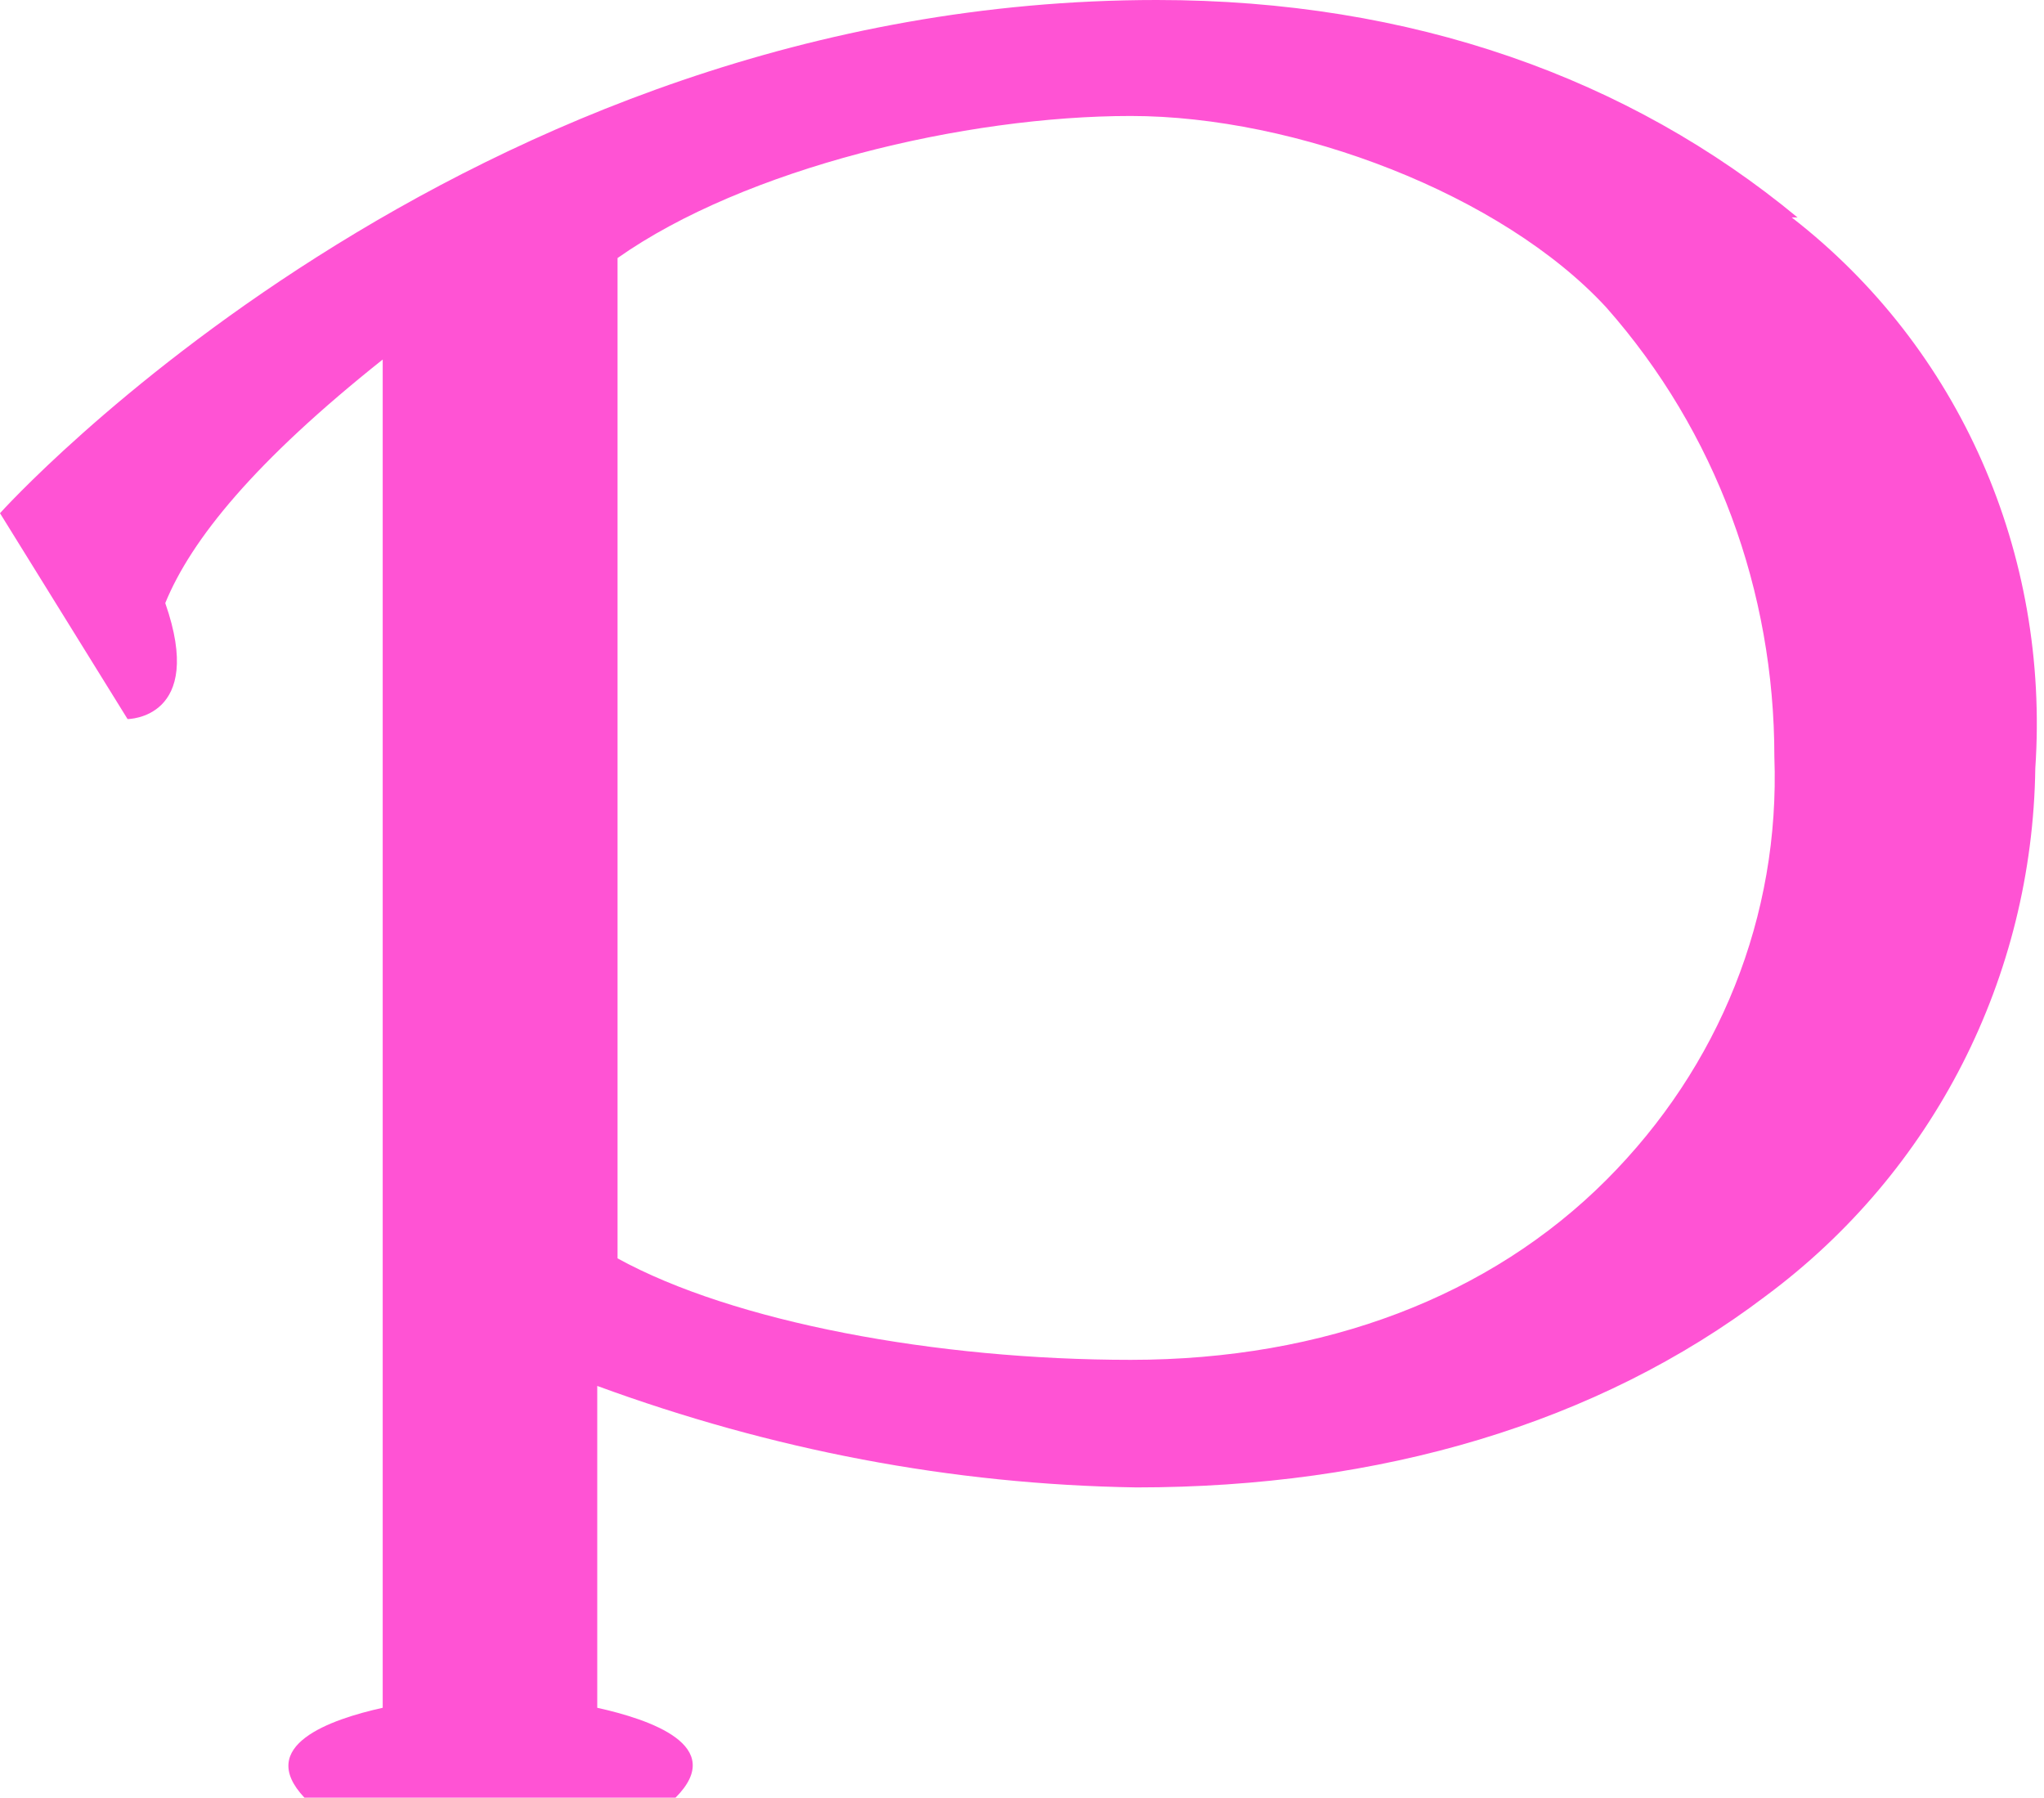
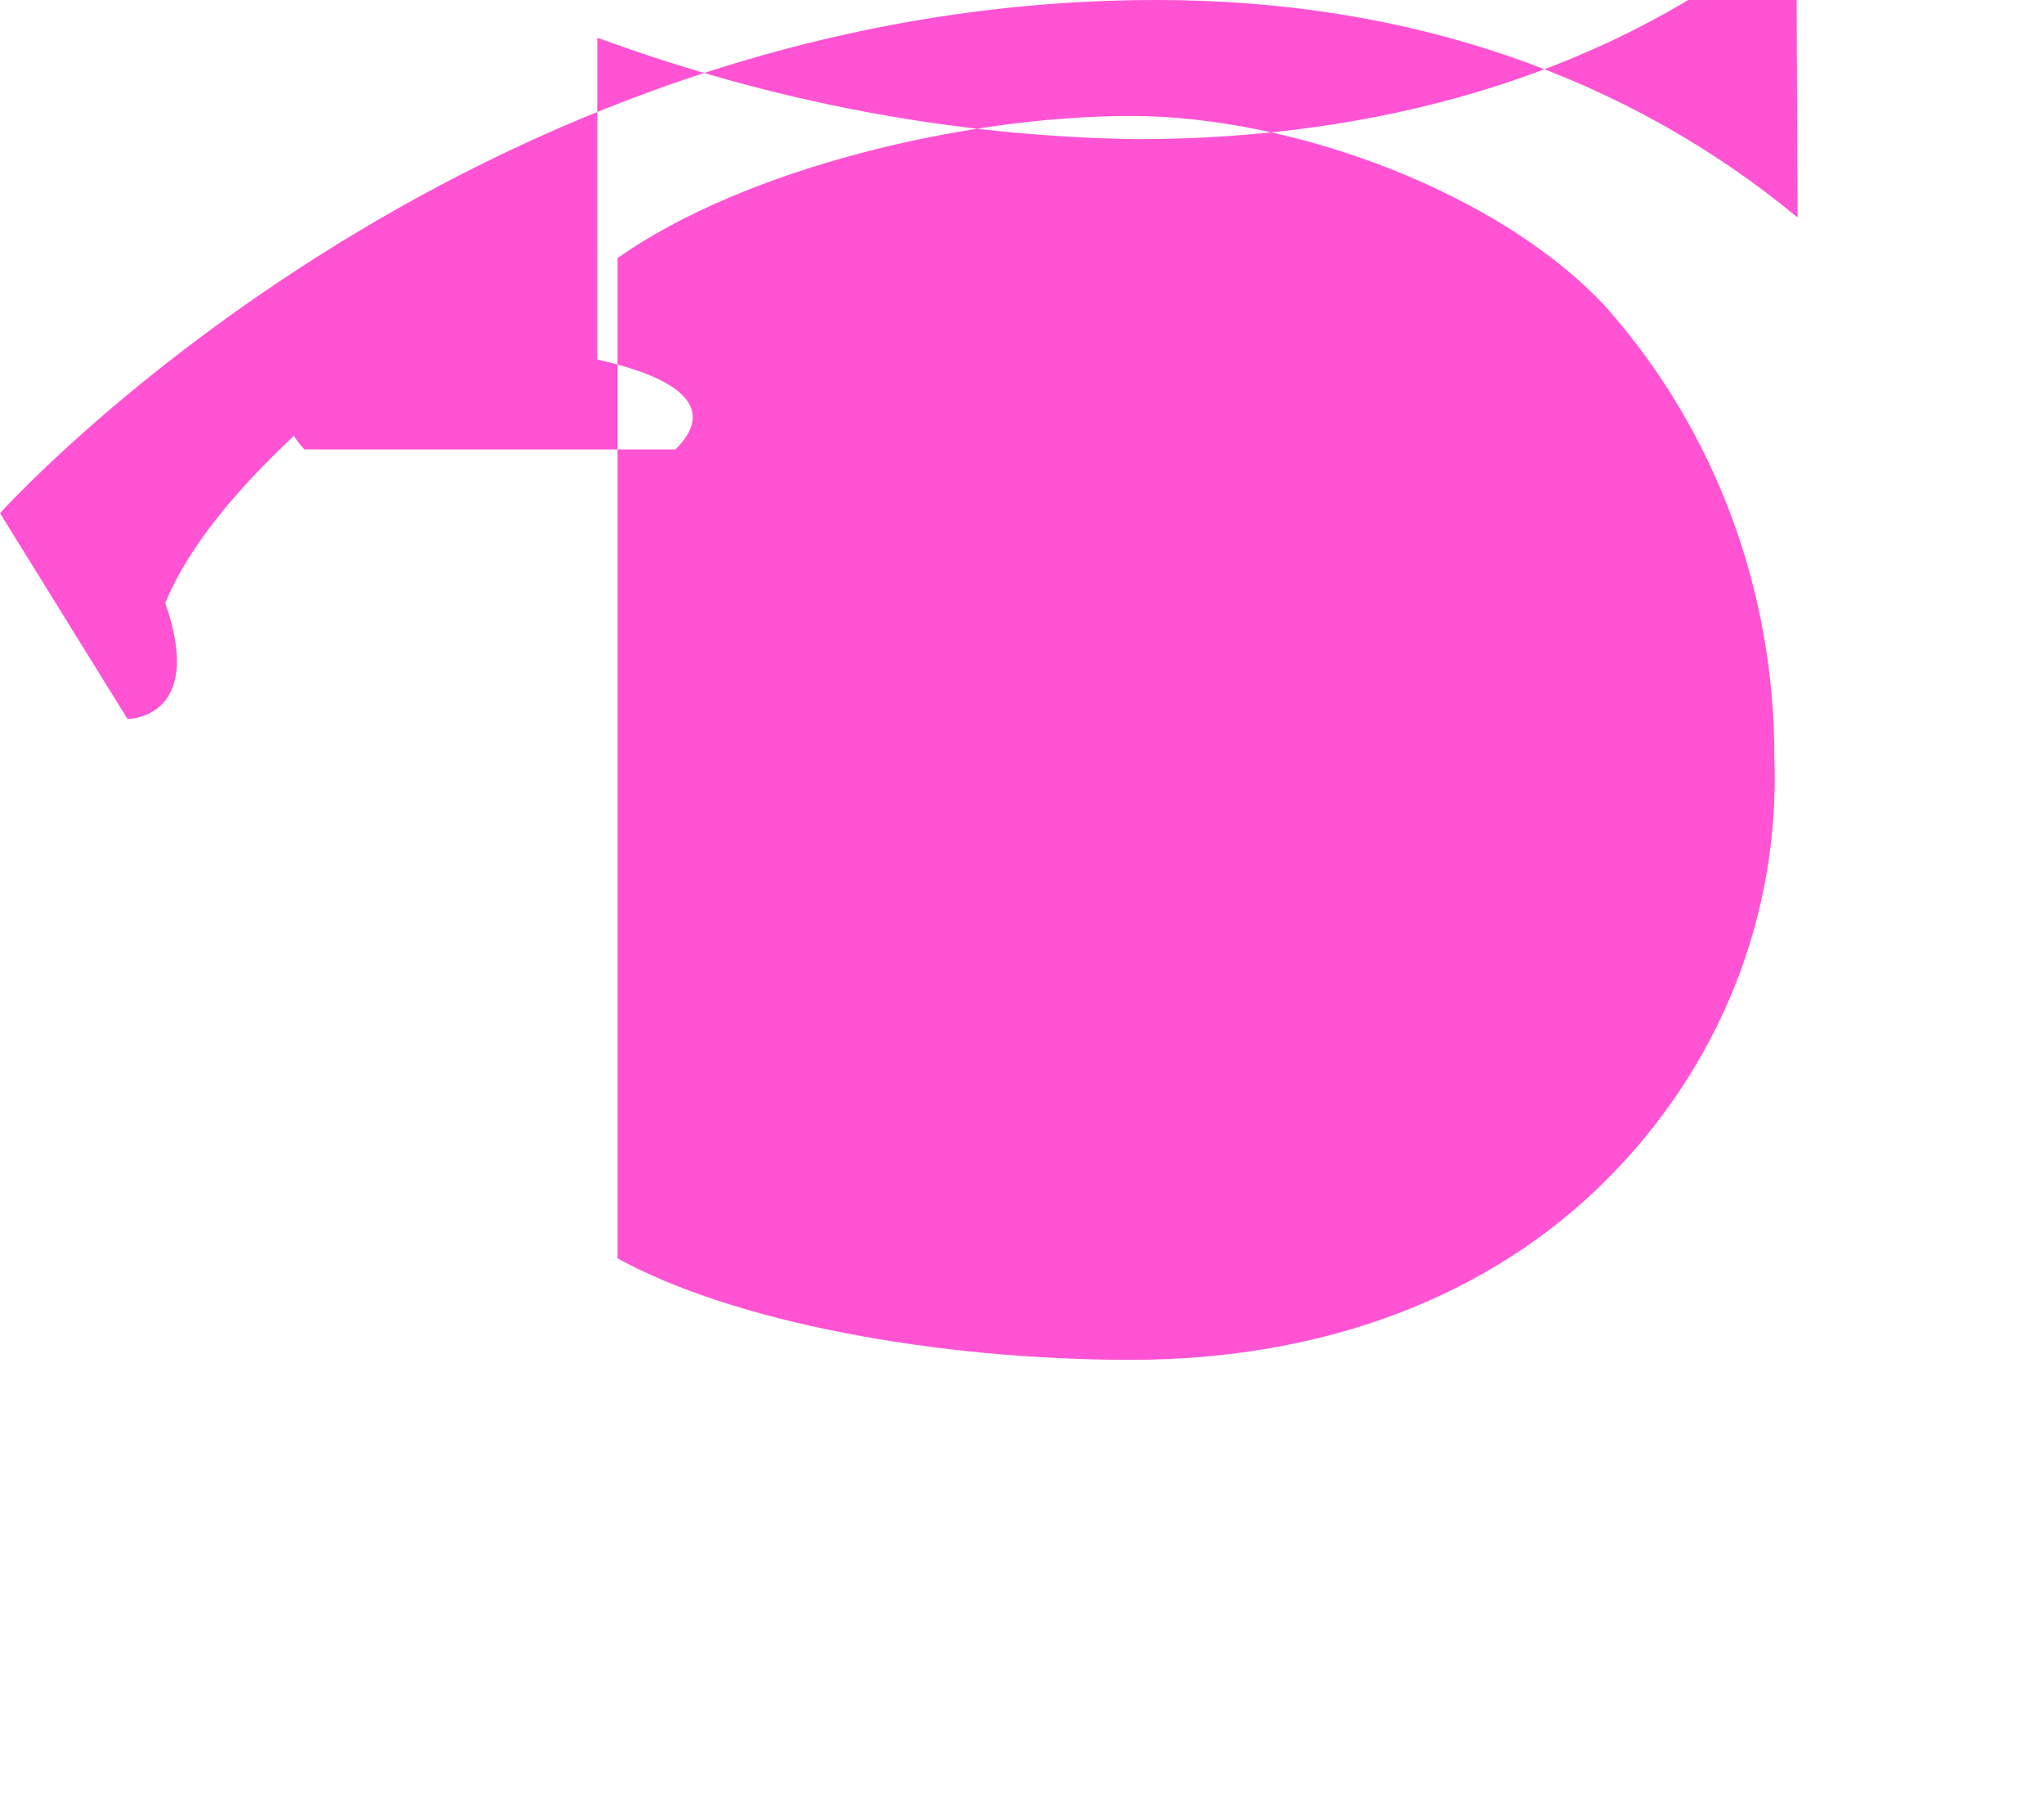
<svg xmlns="http://www.w3.org/2000/svg" id="_レイヤー_1" data-name="レイヤー_1" version="1.1" viewBox="0 0 70.5 62">
  <defs>
    <style>
      .st0 {
        fill: #ff53d4;
      }
    </style>
  </defs>
-   <path id="_パス_19" data-name="パス_19" class="st0" d="M62,7.5C56.2,2.7,48.7,0,39.9,0,15.9,0,0,17.7,0,17.7l4.4,7.1s2.7,0,1.3-4c.9-2.2,3.1-4.9,7.5-8.4v46.5c-1.8.4-4.4,1.3-2.7,3.1h12.8c1.8-1.8-.9-2.7-2.7-3.1v-11.1c6,2.2,12.2,3.4,18.6,3.5,8.4,0,15.9-2.2,21.7-6.6,5.8-4.3,9.2-11,9.3-18.2.5-7.4-2.6-14.5-8.4-19ZM55.4,40.7c-4,4-9.7,6.2-16.4,6.2s-13.7-1.3-17.7-3.5V8.9c4.4-3.1,12-4.9,17.7-4.9s12.8,2.7,16.4,6.6c3.8,4.3,5.8,9.8,5.8,15.5.2,5.5-1.9,10.7-5.8,14.6Z" />
+   <path id="_パス_19" data-name="パス_19" class="st0" d="M62,7.5C56.2,2.7,48.7,0,39.9,0,15.9,0,0,17.7,0,17.7l4.4,7.1s2.7,0,1.3-4c.9-2.2,3.1-4.9,7.5-8.4c-1.8.4-4.4,1.3-2.7,3.1h12.8c1.8-1.8-.9-2.7-2.7-3.1v-11.1c6,2.2,12.2,3.4,18.6,3.5,8.4,0,15.9-2.2,21.7-6.6,5.8-4.3,9.2-11,9.3-18.2.5-7.4-2.6-14.5-8.4-19ZM55.4,40.7c-4,4-9.7,6.2-16.4,6.2s-13.7-1.3-17.7-3.5V8.9c4.4-3.1,12-4.9,17.7-4.9s12.8,2.7,16.4,6.6c3.8,4.3,5.8,9.8,5.8,15.5.2,5.5-1.9,10.7-5.8,14.6Z" />
</svg>